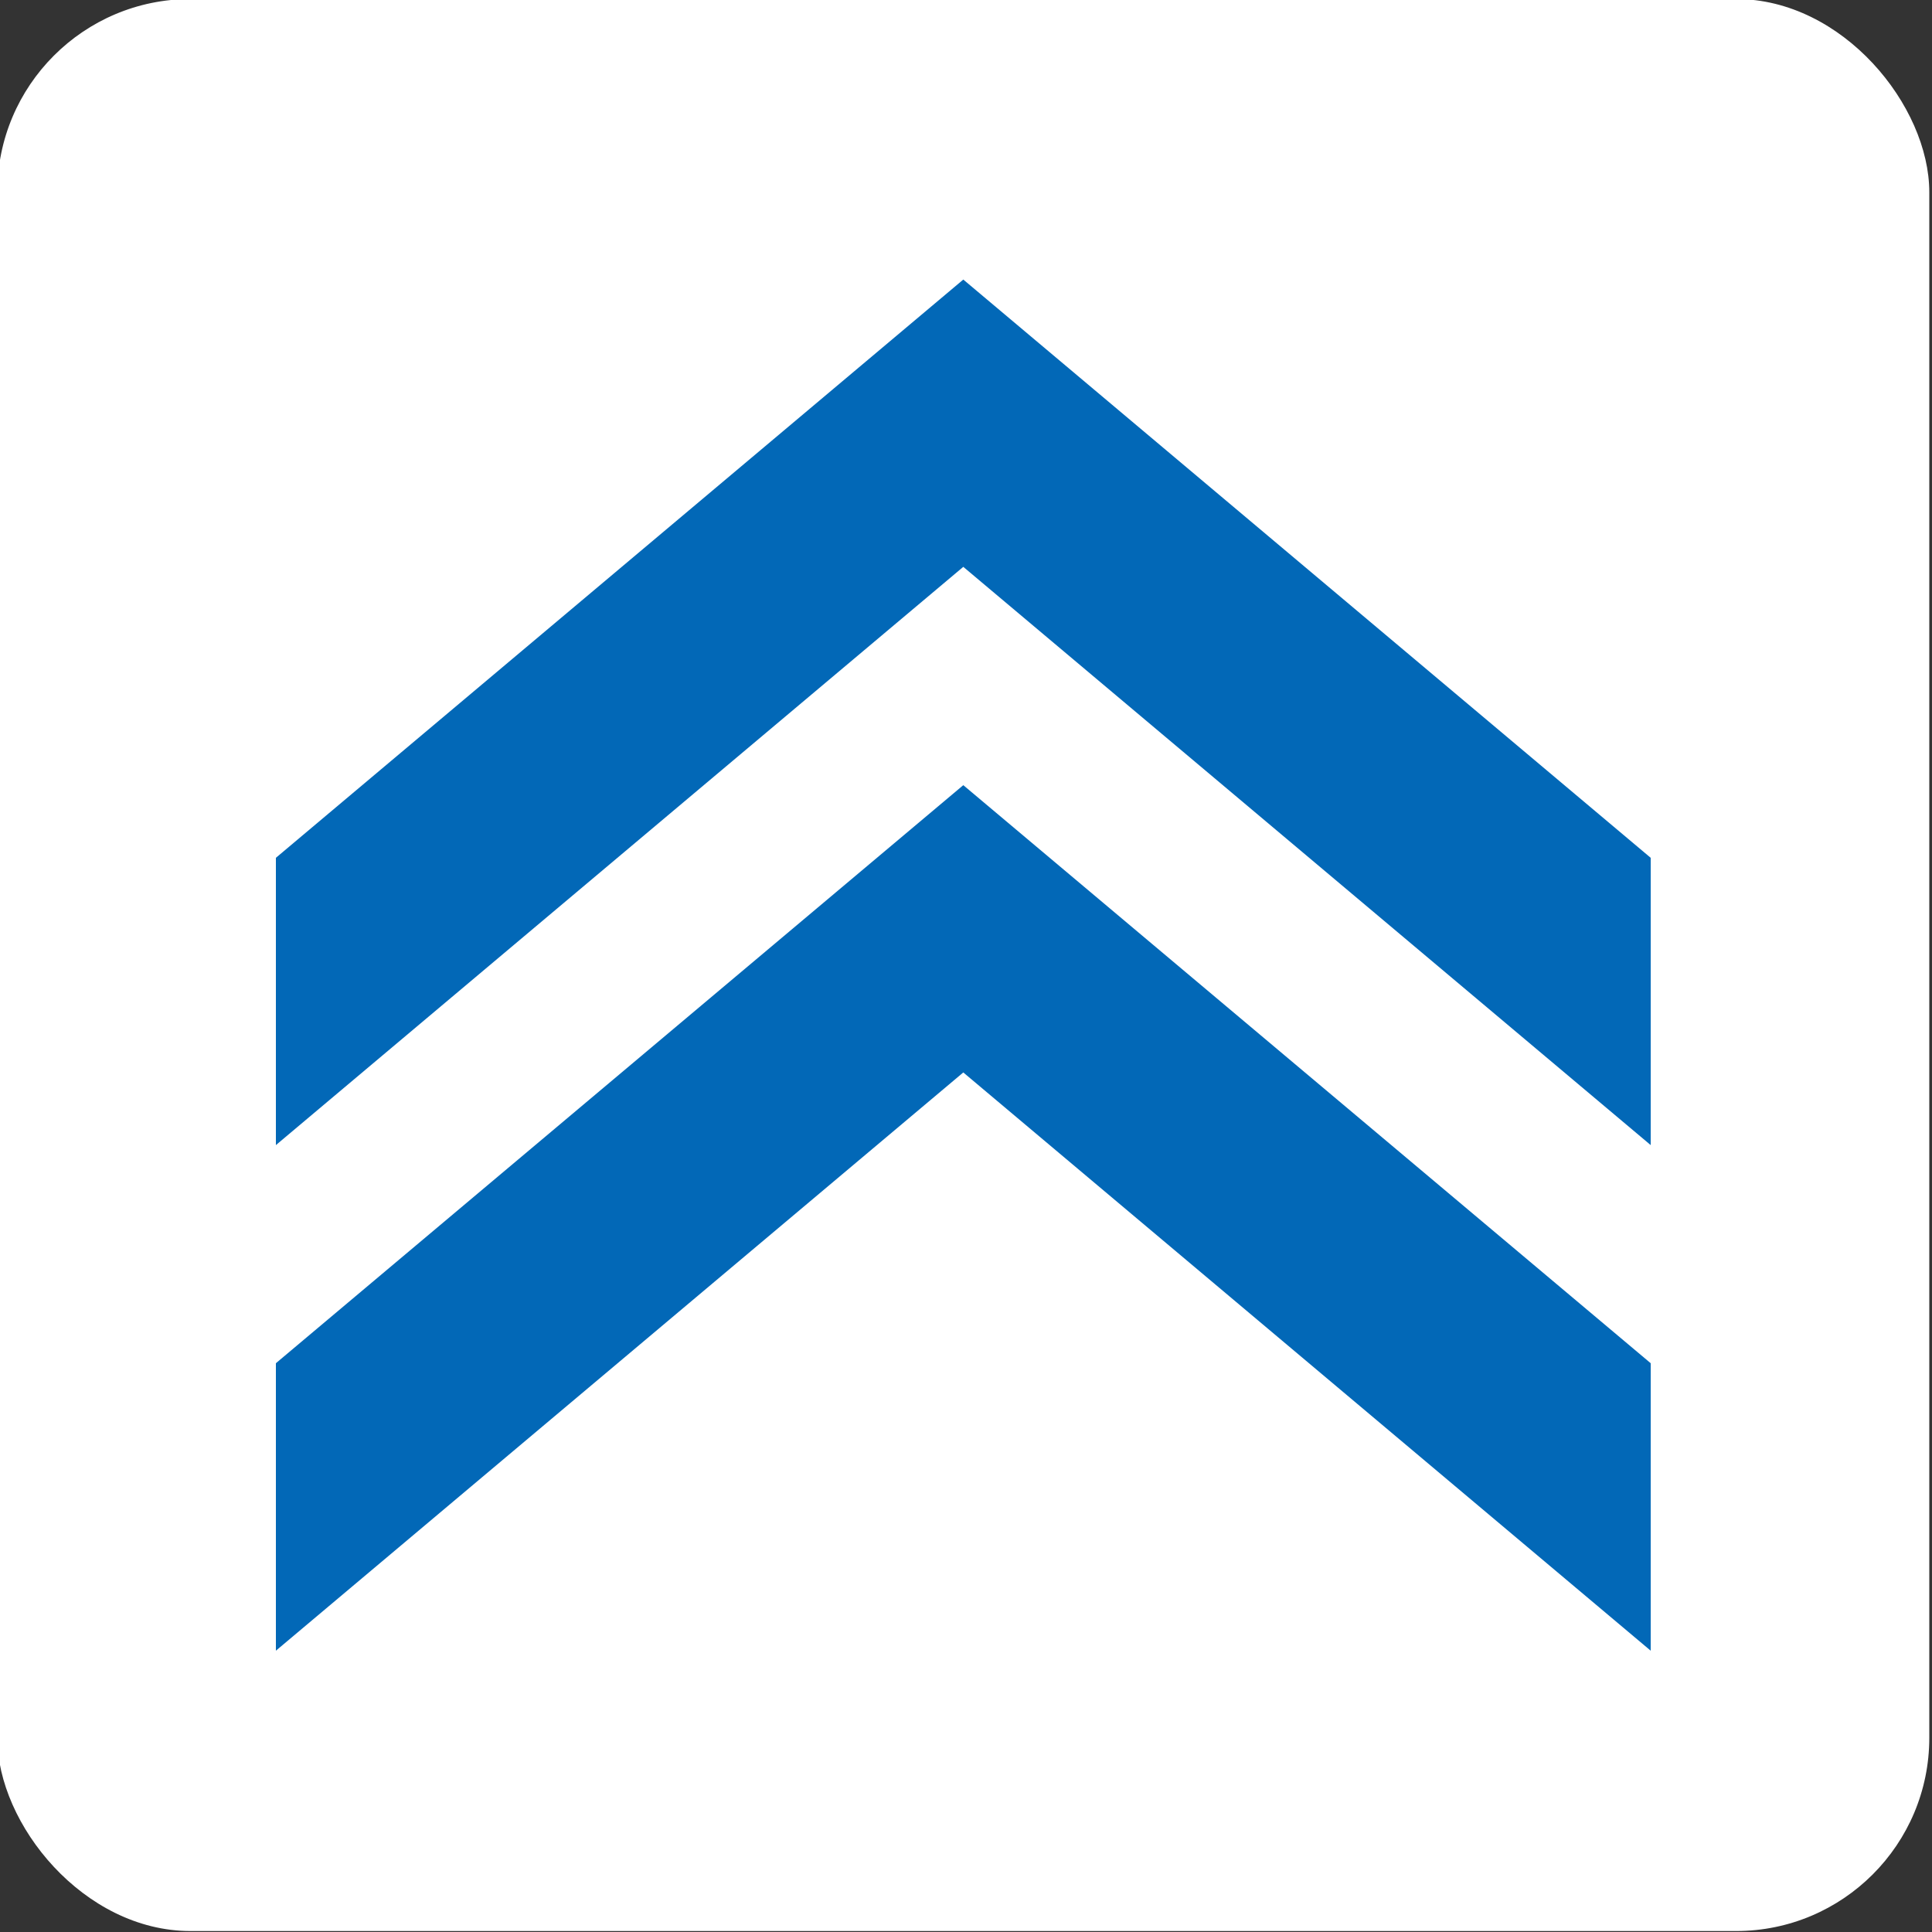
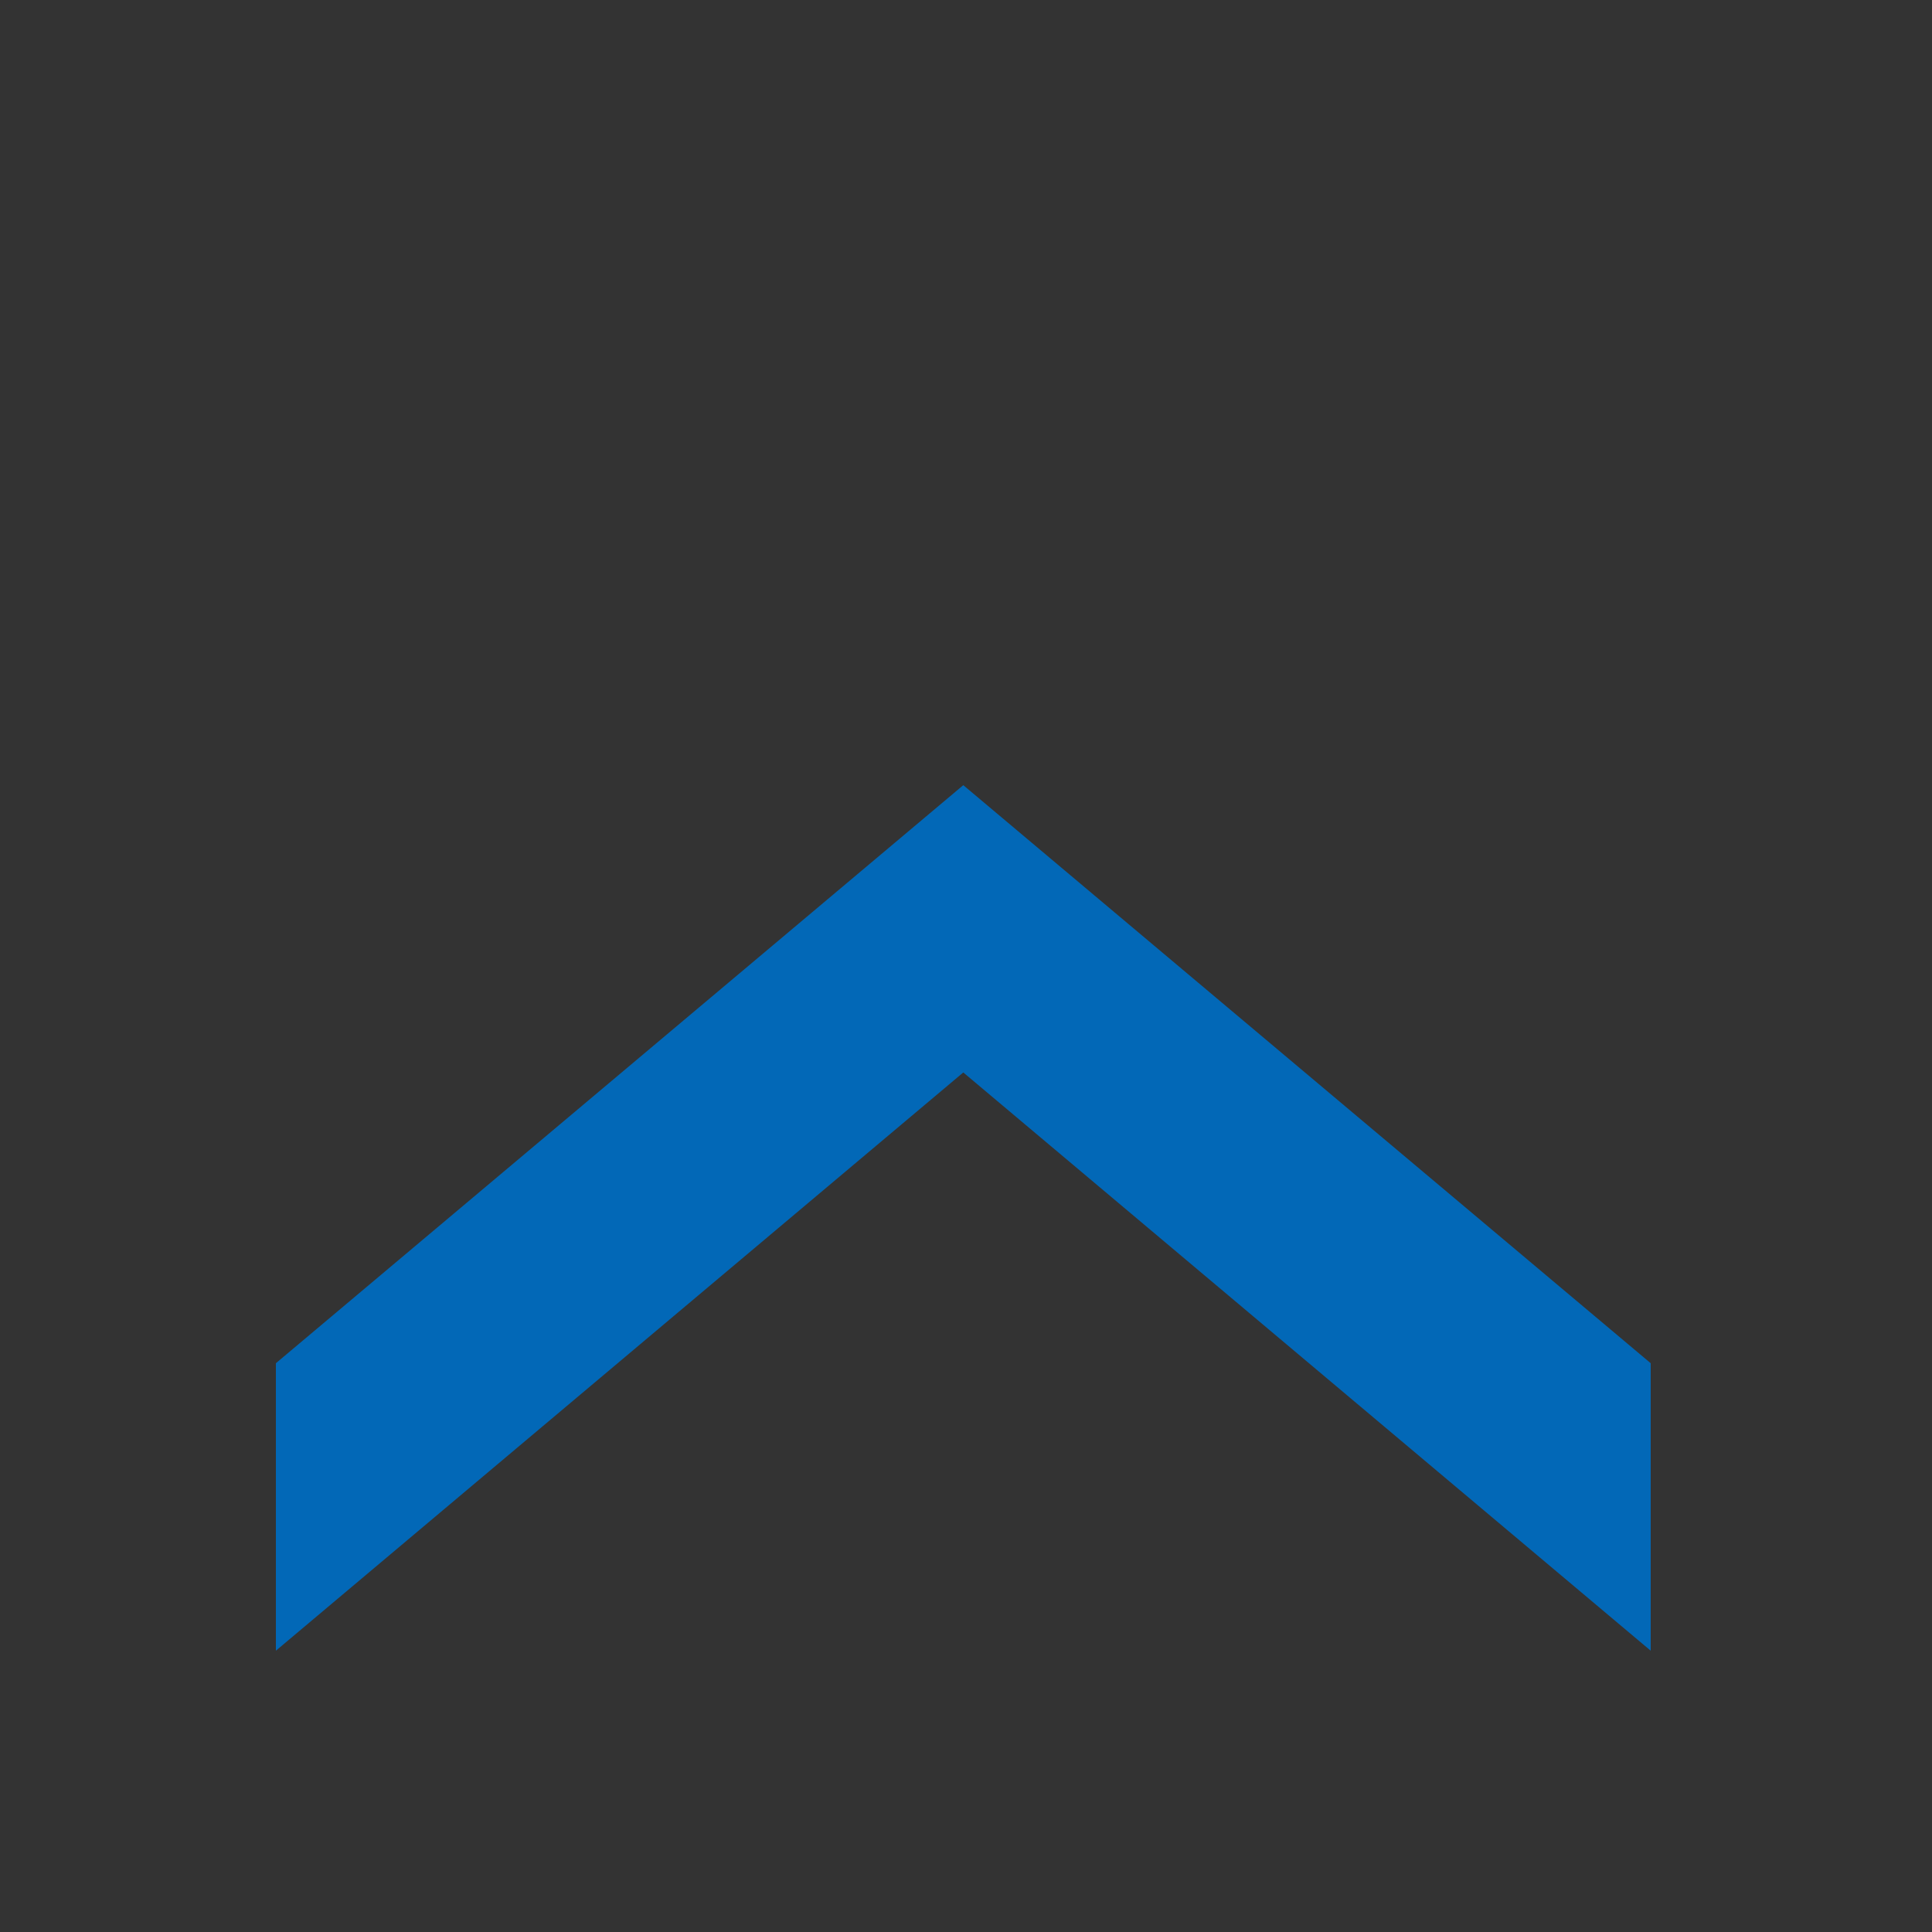
<svg xmlns="http://www.w3.org/2000/svg" id="_レイヤー_4" data-name="レイヤー 4" viewBox="0 0 100 100">
  <rect x="0" y="0" width="100" height="100" fill="#333333" stroke="none" />
  <defs>
    <style>
      .cls-1 {
        fill: #fff;
      }

      .cls-2 {
        fill: #0268b7;
      }
    </style>
  </defs>
-   <rect class="cls-1" x="-.14" y="-.05" width="100" height="100" rx="10" ry="10" />
  <g>
    <polygon class="cls-2" points="14.28 70.56 14.28 85.44 49.86 55.51 85.44 85.44 85.44 70.56 49.86 40.64 14.28 70.56" />
-     <polygon class="cls-2" points="49.86 14.47 14.28 44.4 14.28 59.27 49.86 29.34 85.44 59.27 85.44 44.4 49.86 14.47" />
  </g>
</svg>